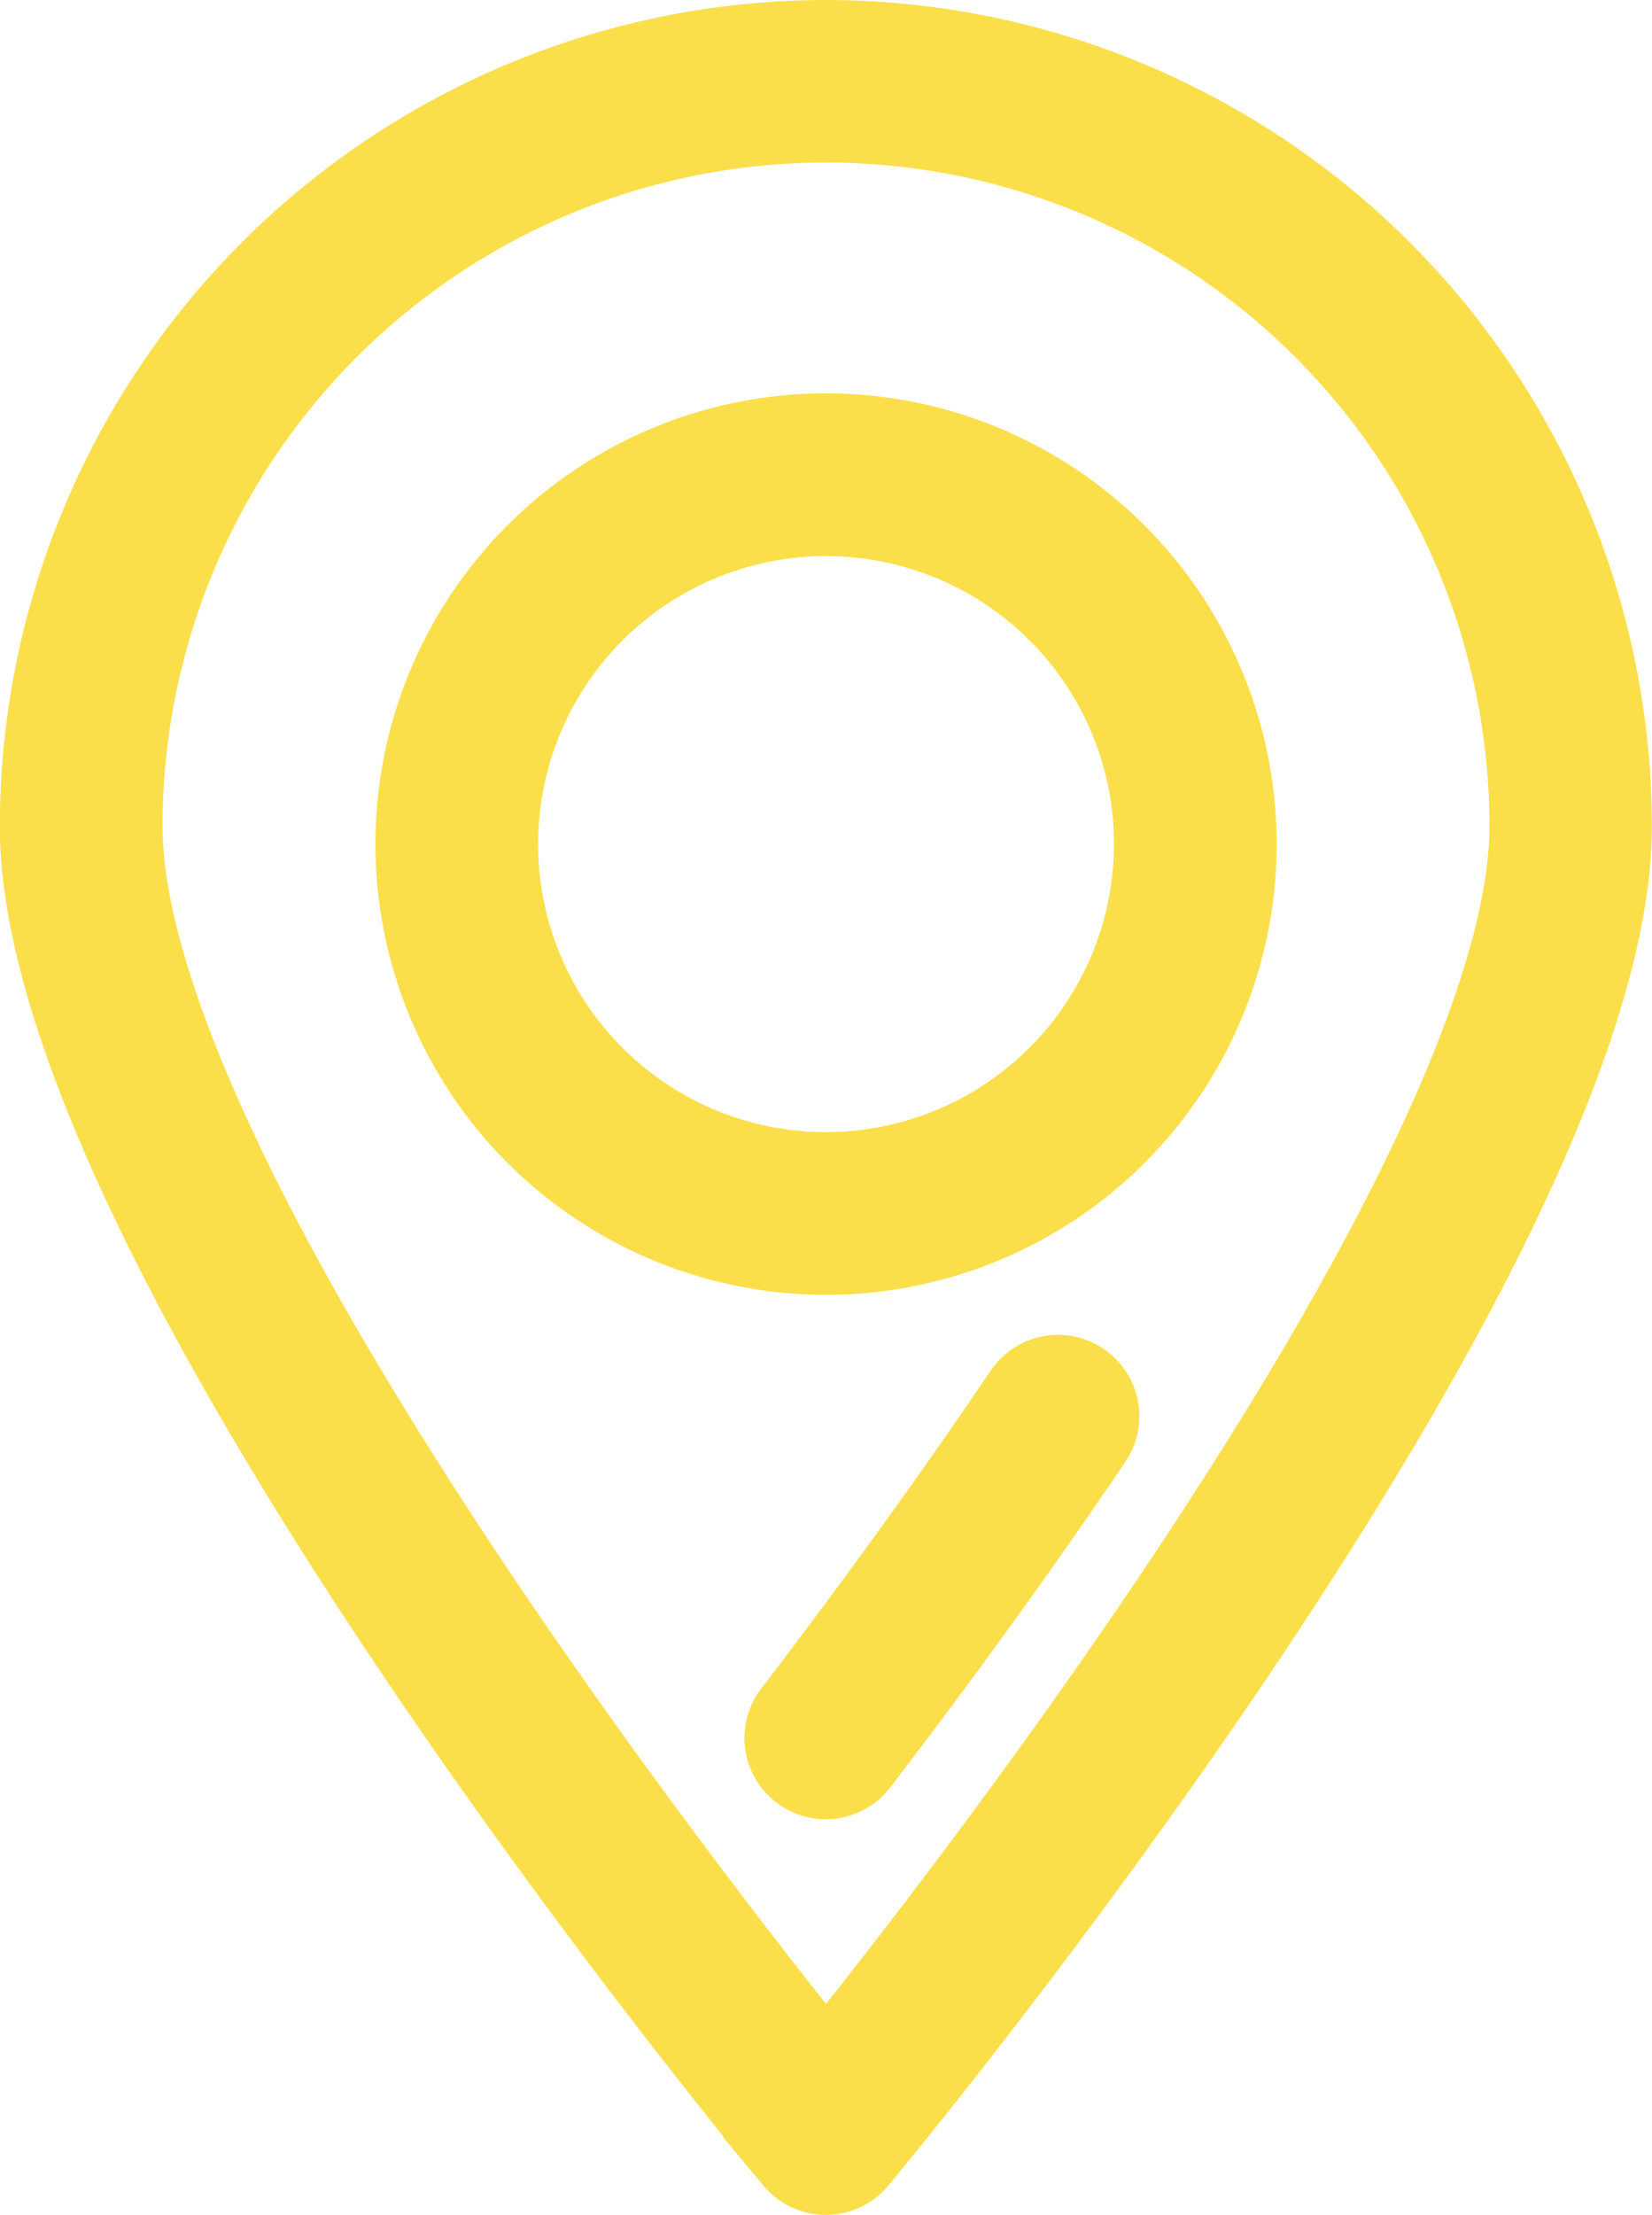
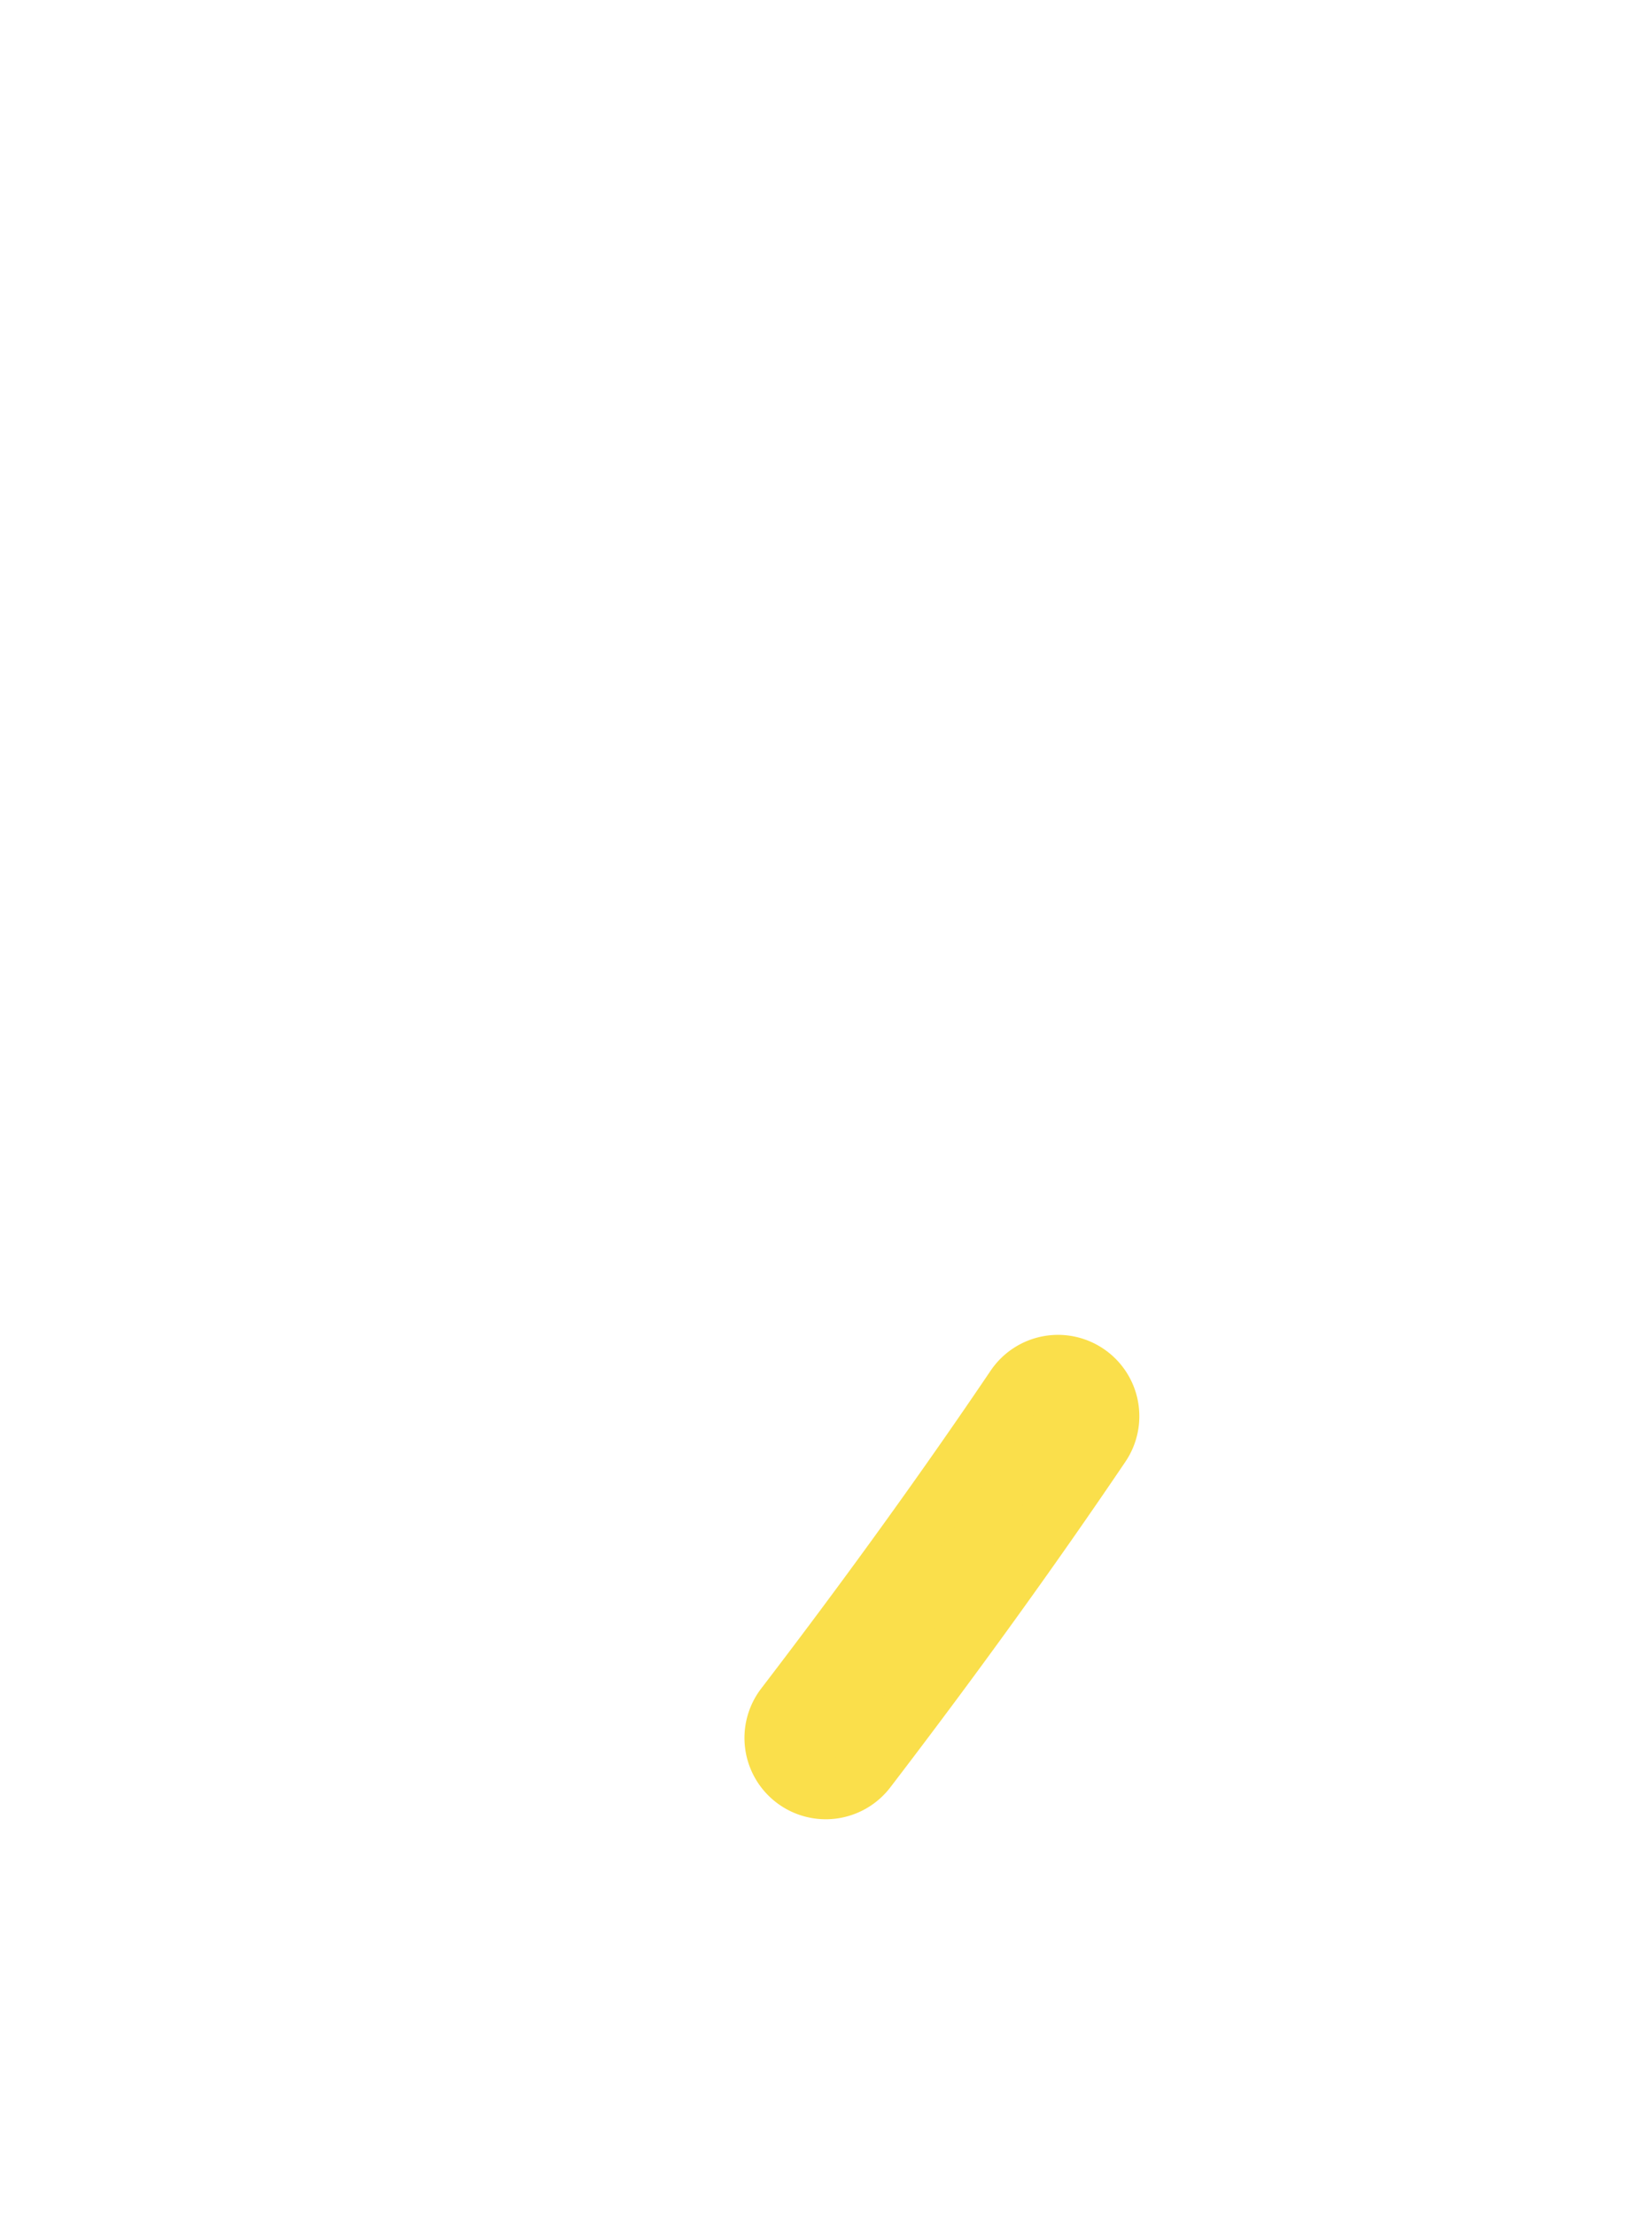
<svg xmlns="http://www.w3.org/2000/svg" width="27.54" height="36.913" viewBox="0 0 27.54 36.913">
  <g id="adres" transform="translate(-40.603 0.5)">
    <g id="Group_90" data-name="Group 90" transform="translate(41.103)">
      <g id="Group_89" data-name="Group 89" transform="translate(0)">
-         <path id="Path_716" data-name="Path 716" d="M54.373,0A13.285,13.285,0,0,0,41.1,13.27c0,7.084,12.1,21.715,12.613,22.334a.855.855,0,0,0,1.315,0c.515-.619,12.613-15.25,12.613-22.334A13.285,13.285,0,0,0,54.373,0Zm0,33.7c-1.073-1.339-3.3-4.193-5.507-7.456-3.96-5.858-6.053-10.344-6.053-12.975a11.56,11.56,0,1,1,23.12,0c0,2.63-2.093,7.117-6.053,12.975C57.675,29.507,55.446,32.361,54.373,33.7Z" transform="translate(-41.103)" fill="#fadf4b" stroke="#fadf4b" stroke-width="1" />
        <path id="Path_717" data-name="Path 717" d="M155.2,212.817a.855.855,0,0,0-1.187.23c-1.154,1.708-2.447,3.5-3.842,5.321a.855.855,0,1,0,1.358,1.04c1.416-1.849,2.729-3.667,3.9-5.4A.855.855,0,0,0,155.2,212.817Z" transform="translate(-137.584 -190.424)" fill="#fadf4b" stroke="#fadf4b" stroke-width="1" />
-         <path id="Path_718" data-name="Path 718" d="M103.012,57.5a7.012,7.012,0,1,0,7.012,7.012A7.019,7.019,0,0,0,103.012,57.5Zm0,12.313a5.3,5.3,0,1,1,5.3-5.3A5.307,5.307,0,0,1,103.012,69.813Z" transform="translate(-89.741 -50.945)" fill="#fadf4b" stroke="#fadf4b" stroke-width="1" />
      </g>
    </g>
  </g>
</svg>